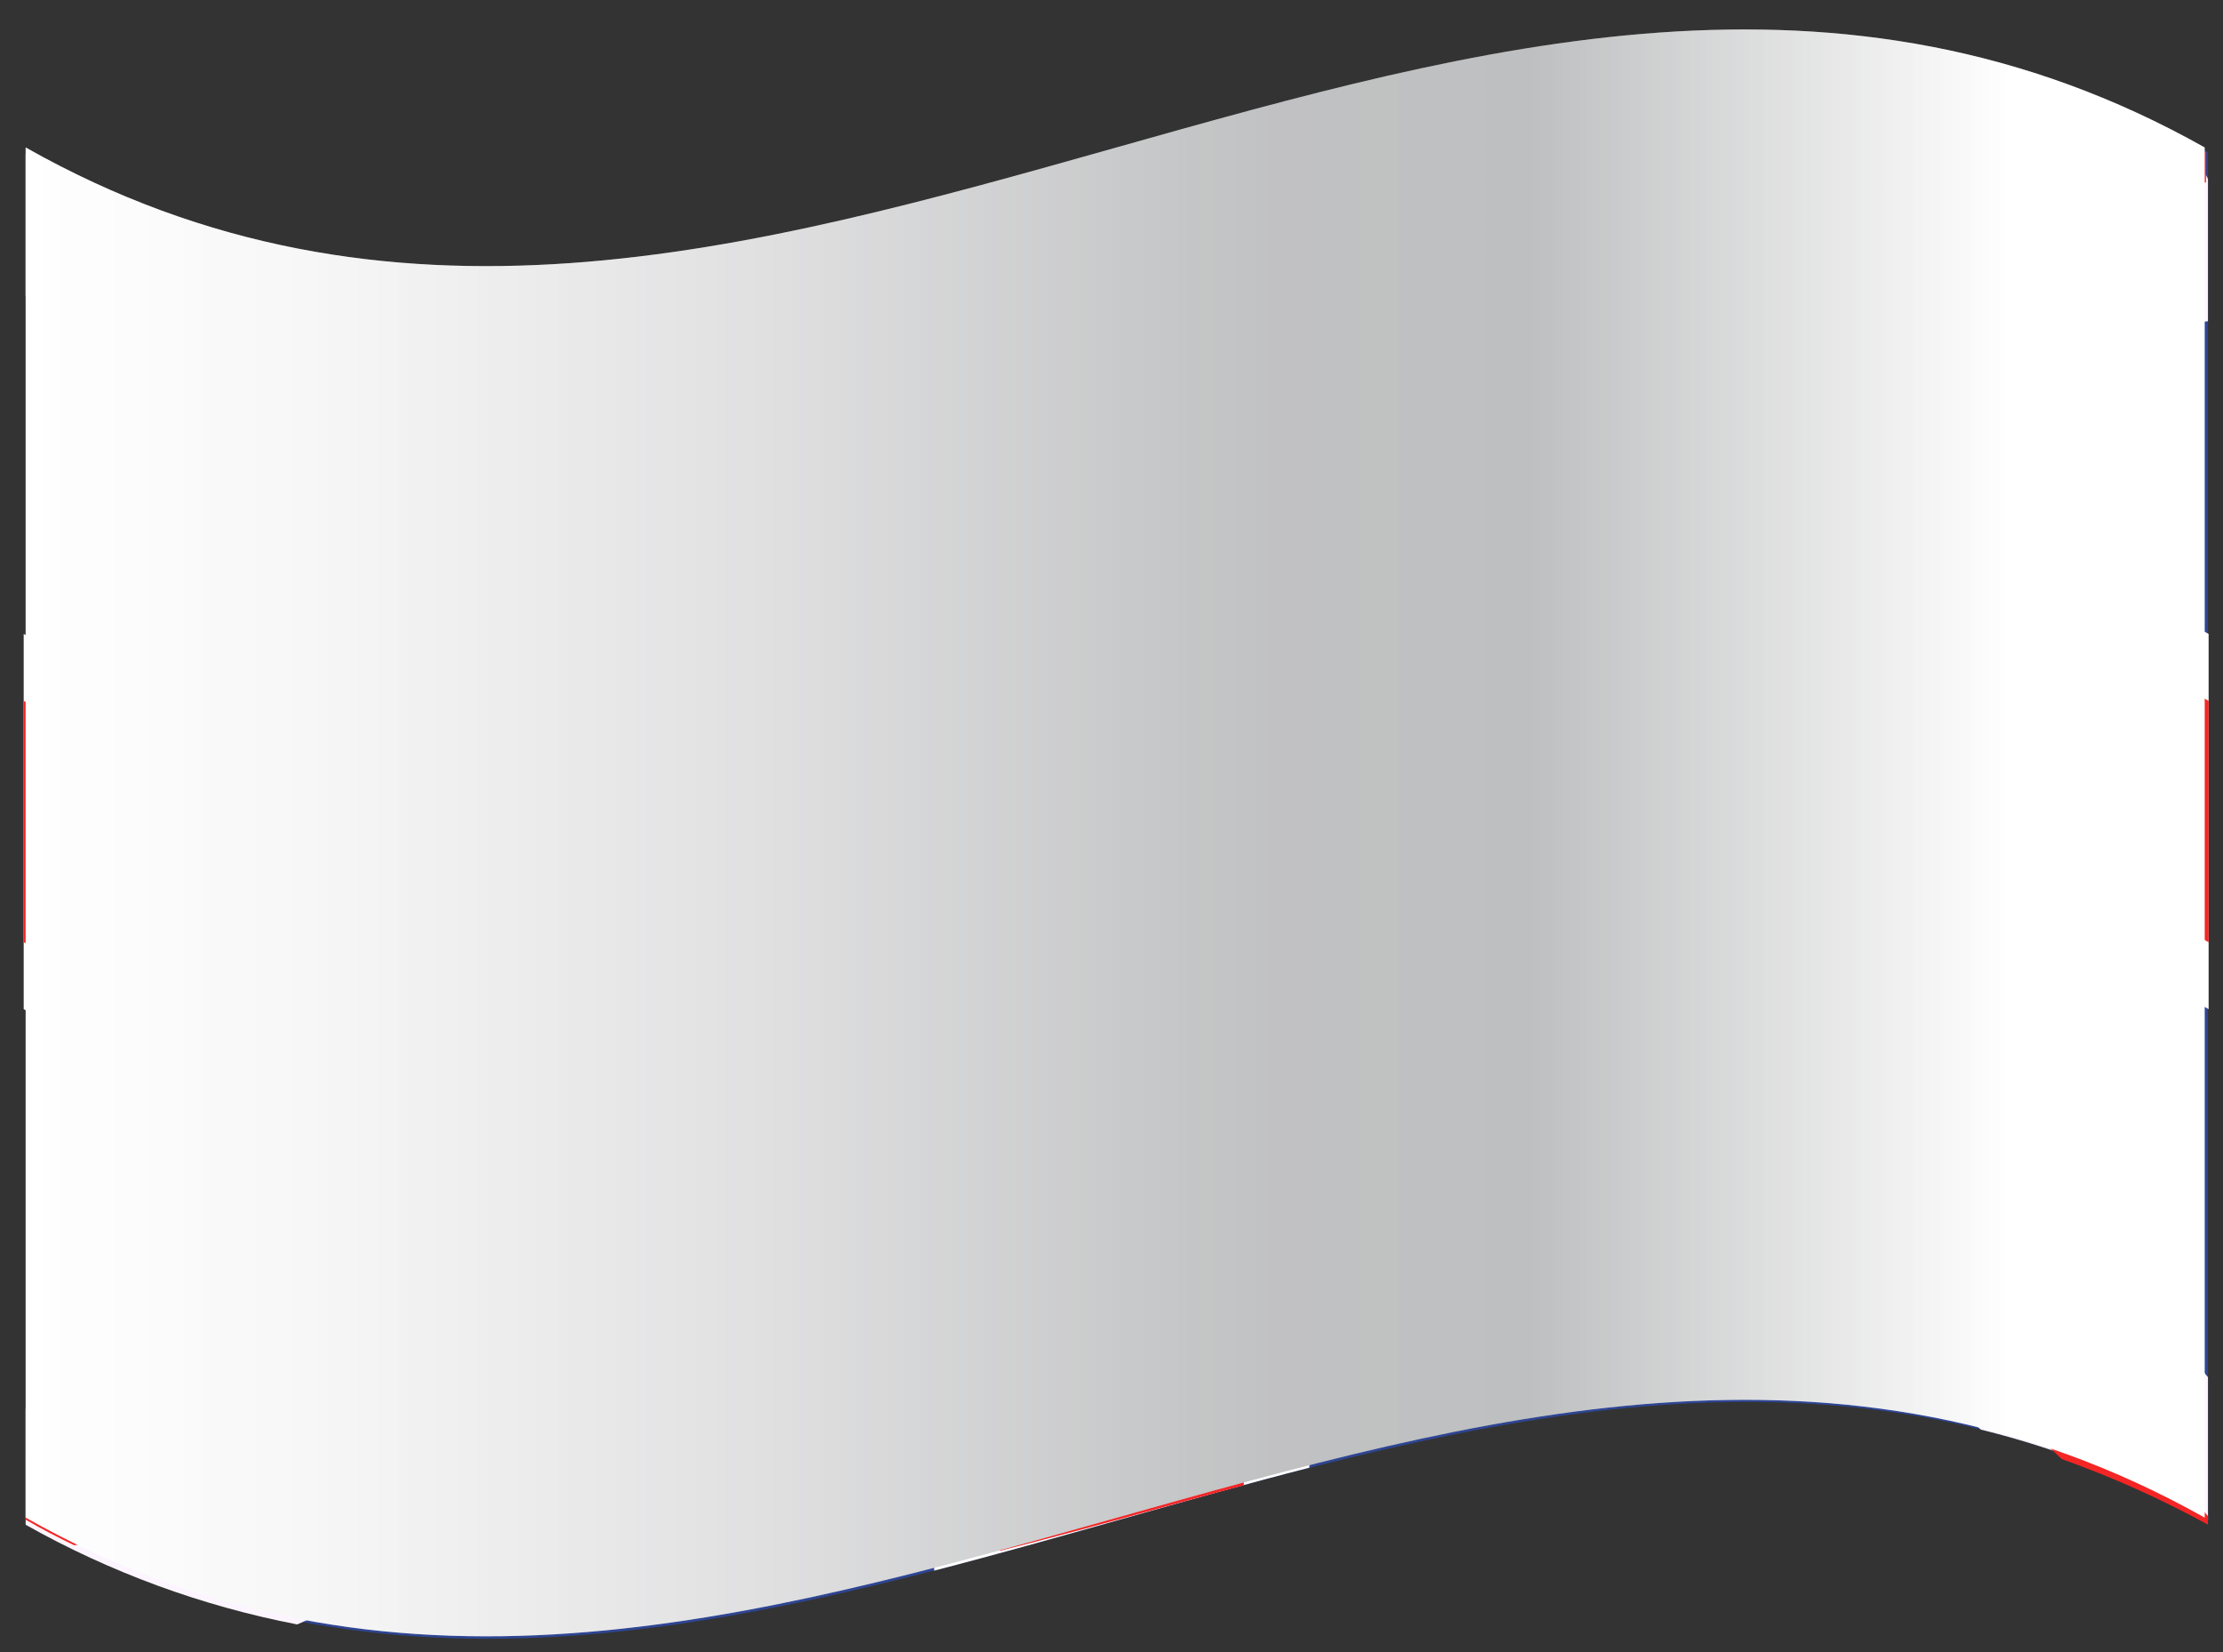
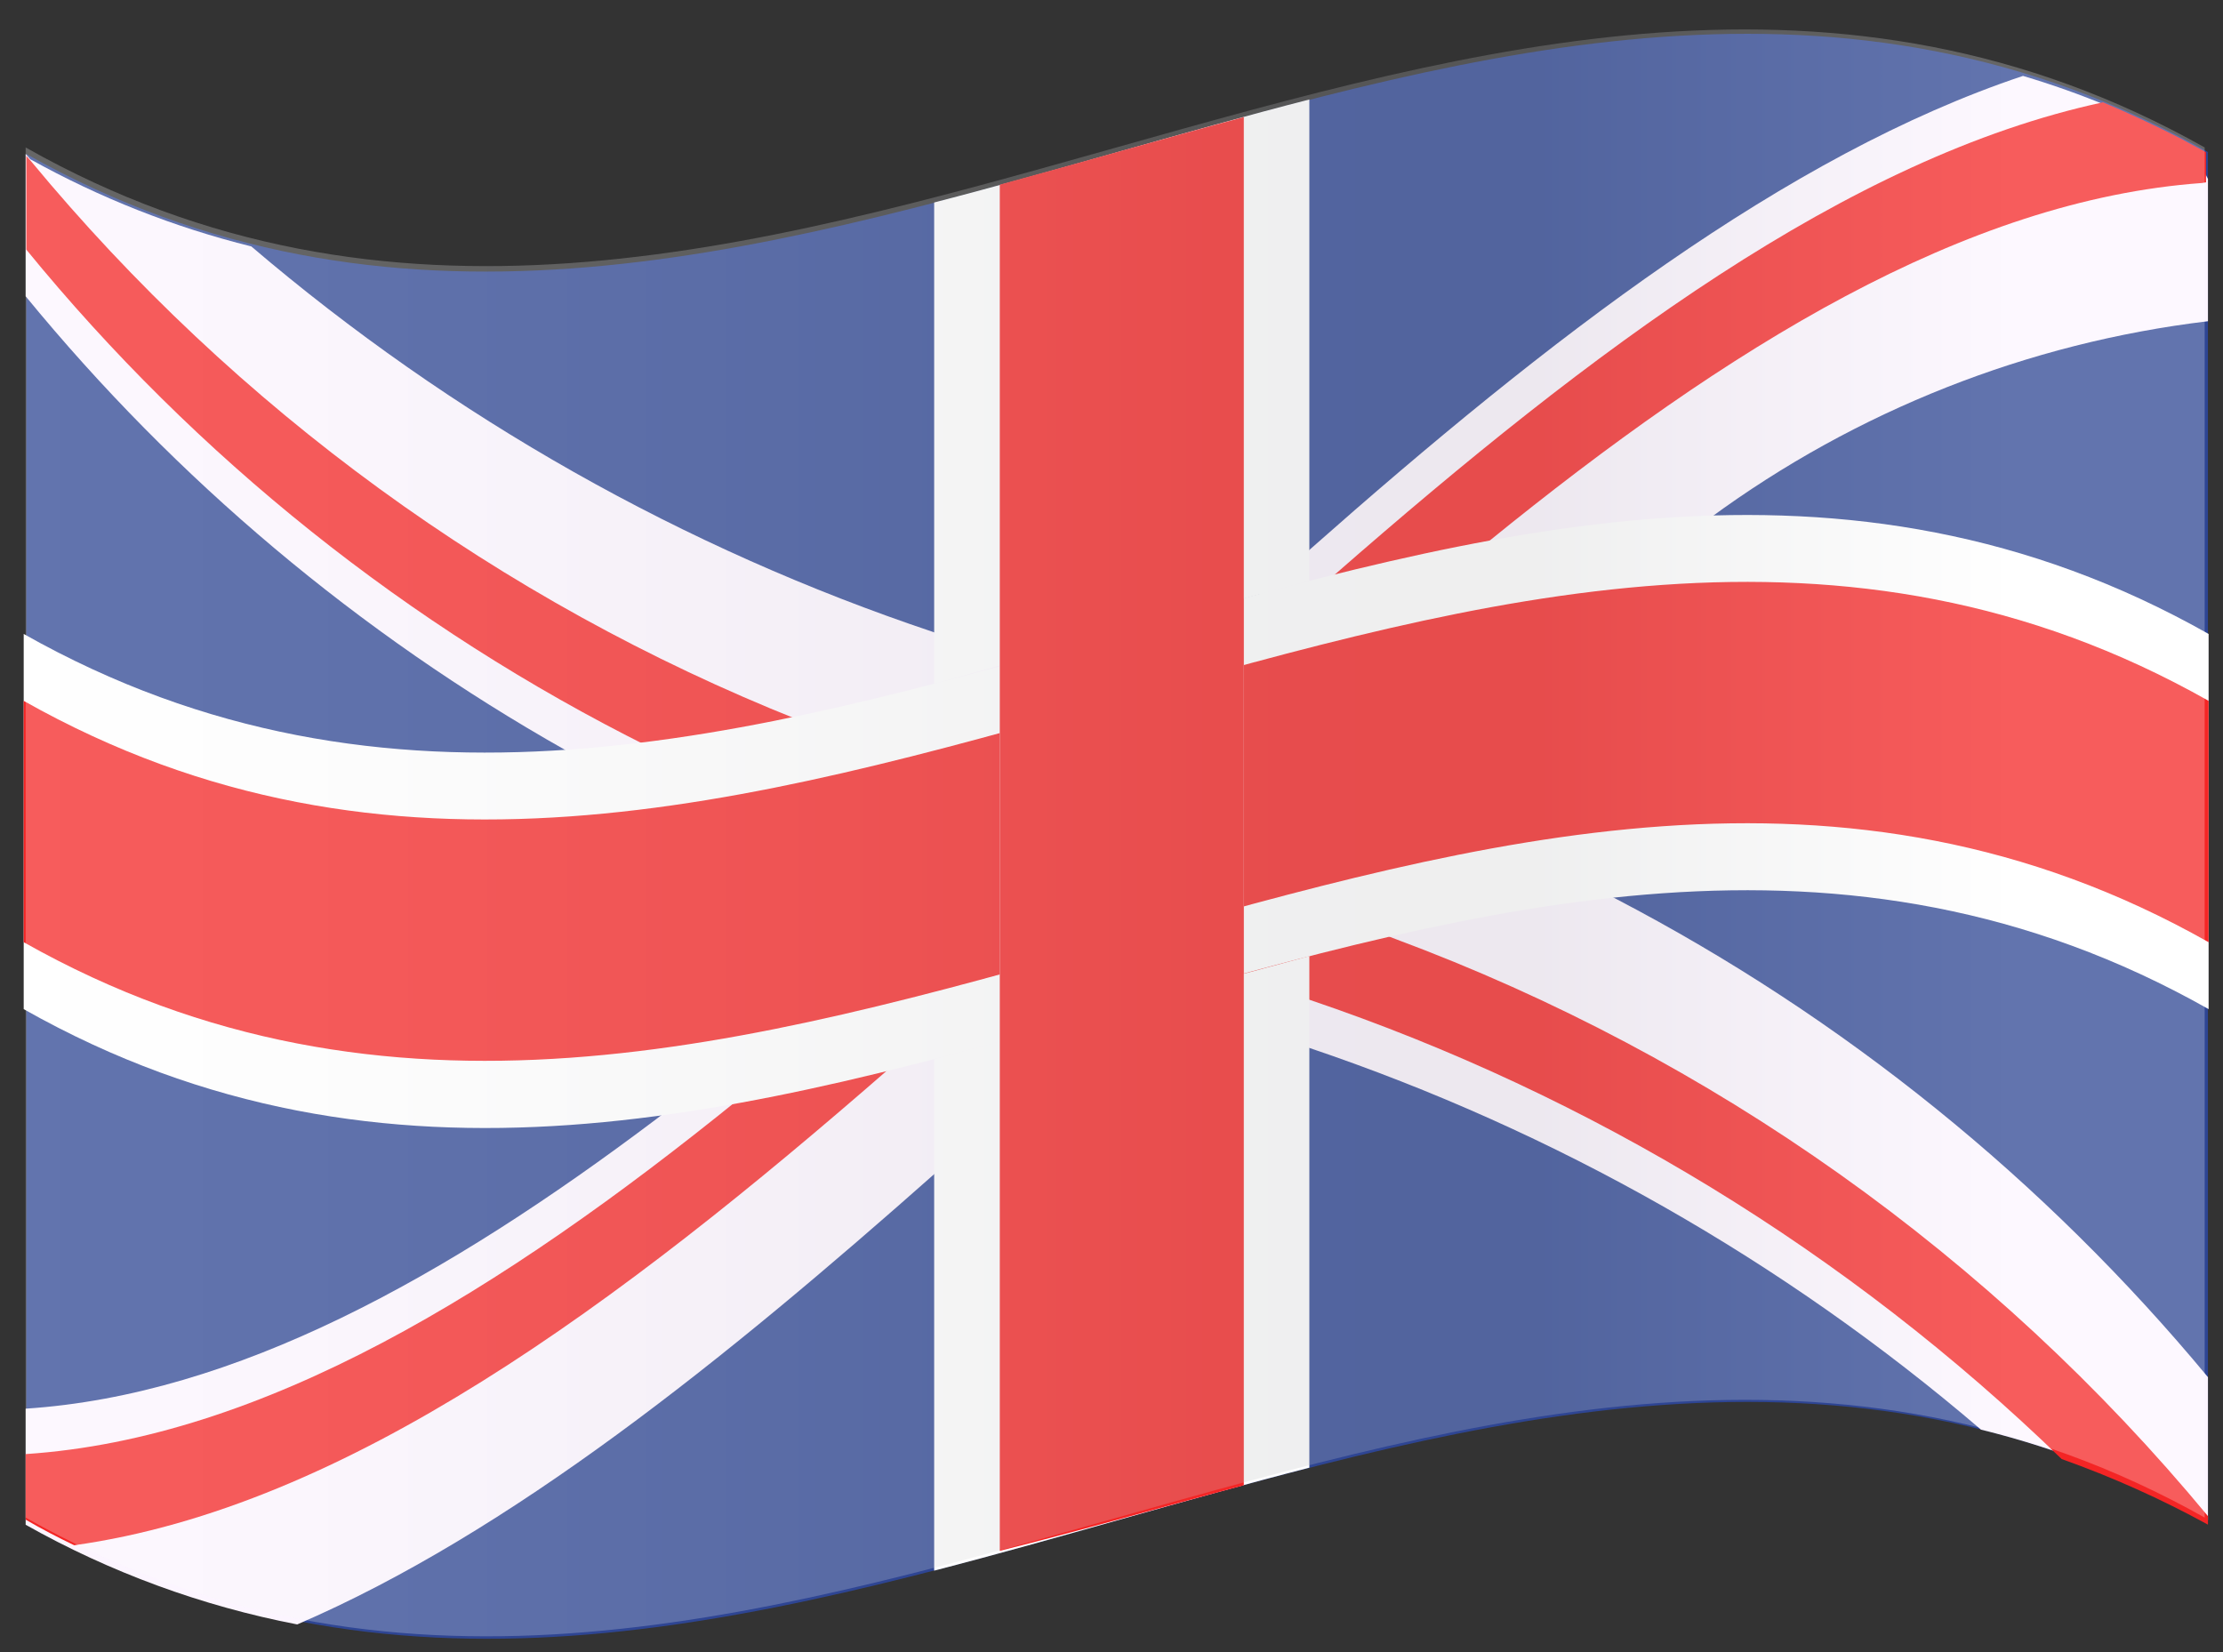
<svg xmlns="http://www.w3.org/2000/svg" width="74" height="55" viewBox="0 0 74 55" fill="none">
  <rect x="0" y="0" width="74" height="55" fill="#333333" stroke="none" />
  <path d="M73.499 5.062V50.609C49.284 36.962 25.069 64.278 0.876 50.609V5.127C25.069 18.73 49.284 -8.585 73.499 5.062Z" fill="#2E4593" />
  <path d="M73.499 45.847V50.607C71.132 49.258 68.59 48.245 65.944 47.594C59.372 41.968 51.782 37.654 43.585 34.886L41.402 34.078L38.76 33.139L37.865 32.833L35.201 31.916L34.196 31.567L33.367 31.283L31.663 30.672L31.118 30.475L30.31 30.17C27.668 29.187 25.026 28.095 22.384 26.807C21.205 26.239 20.026 25.628 18.825 24.973C11.95 21.093 5.857 15.969 0.854 9.863V5.125L1.007 5.3C3.321 6.588 5.795 7.565 8.366 8.204C15.042 13.899 22.752 18.258 31.074 21.043L33.257 21.851L33.847 22.069L37.406 23.292L37.755 23.423L39.131 23.903L41.315 24.645L41.664 24.776L43.542 25.453L45.354 26.152C46.992 26.785 48.607 27.462 50.245 28.204C51.446 28.729 52.625 29.318 53.804 29.929C61.362 33.873 68.057 39.285 73.499 45.847Z" fill="#FCF5FF" />
  <path d="M73.499 50.473V50.757C71.937 49.9 70.308 49.17 68.629 48.573C61.526 41.685 52.979 36.464 43.607 33.289L41.423 32.525L39.24 31.782L37.93 31.324L35.572 30.494L33.388 29.73L33.061 29.621L31.685 29.119L31.139 28.922C29.152 28.201 27.143 27.415 25.134 26.542C23.955 26.018 22.776 25.45 21.597 24.861C13.595 20.874 6.532 15.233 0.876 8.31V5.188L1.029 5.362C7.849 13.608 16.634 20.006 26.576 23.965C27.755 24.446 28.956 24.926 30.135 25.363L31.095 25.712L33.279 26.52L34.109 26.826L35.484 27.306L37.995 28.18L41.314 29.315L41.663 29.446L42.886 29.883L43.541 30.145L46.445 31.258C56.992 35.18 66.322 41.806 73.499 50.473Z" fill="#F42525" />
  <path d="M73.499 5.955V10.694C67.503 11.413 61.794 13.669 56.926 17.244C55.747 18.03 54.546 18.86 53.367 19.755C50.725 21.698 48.083 23.882 45.441 26.174L43.629 27.747L41.751 29.406L41.402 29.755L40.55 30.498L39.24 31.699L37.865 32.921L36.991 33.729L33.367 37.026L31.183 39.013C24.087 45.302 16.99 51.023 9.894 54.079C6.722 53.467 3.669 52.347 0.854 50.761V46.896C7.842 46.437 14.851 42.529 21.86 37.245C23.039 36.349 24.24 35.389 25.419 34.428C27.056 33.096 28.672 31.699 30.31 30.258L31.118 29.537L31.663 29.035L33.367 27.528L34.196 26.786L37.865 23.445L38.236 23.118C39.284 22.157 40.419 21.196 41.402 20.257L41.795 19.908L43.629 18.27C51.533 11.283 59.437 5.169 67.342 2.527C69.274 3.101 71.14 3.877 72.909 4.842L73.499 5.955Z" fill="#FCF5FF" />
  <path d="M73.303 6.092C65.398 6.66 57.472 11.594 49.568 18.014C48.367 18.974 47.188 19.957 46.009 20.983C45.201 21.66 44.415 22.359 43.629 23.058L41.751 24.717L41.402 25.045L38.083 28.058C37.231 28.8 36.402 29.564 35.572 30.241L34.196 31.486L33.367 32.228L33.192 32.381L31.118 34.237L29.633 35.547C20.571 43.451 11.532 50.176 2.47 51.443C1.924 51.181 1.379 50.897 0.854 50.591V48.408C8.759 47.884 16.685 42.993 24.589 36.595C25.79 35.635 26.969 34.652 28.148 33.626C29.327 32.599 30.135 31.901 31.118 31.027L31.663 30.547L33.039 29.324L33.367 29.04L35.55 27.053L39.218 23.844L40.943 22.272L41.38 21.9L43.563 19.892L44.459 19.105C52.974 11.66 61.49 5.24 70.005 3.406C70.835 3.756 71.687 4.149 72.538 4.585L73.434 5.066V6.07L73.303 6.092Z" fill="#F42525" />
  <path d="M73.521 33.595C49.284 19.883 25.026 47.307 0.789 33.595V21.105C25.026 34.796 49.284 7.393 73.521 21.105V33.595Z" fill="white" />
  <path d="M73.521 31.367C49.284 17.655 25.026 45.057 0.789 31.367V23.332C25.026 37.022 49.284 9.62 73.521 23.332V31.367Z" fill="#F42525" />
  <path d="M41.403 3.898V49.446C38.718 50.166 36.032 50.953 33.368 51.629V6.147C36.032 5.405 38.718 4.619 41.403 3.898Z" fill="#CD002A" />
  <path d="M41.403 32.418L43.586 31.829V48.86C39.416 49.93 35.245 51.218 31.097 52.288V35.257L33.28 34.667V22.156L31.097 22.767V6.741C35.245 5.671 39.416 4.382 43.586 3.312V19.339L41.403 19.929V32.418Z" fill="white" />
  <path d="M41.404 3.898V49.446C38.696 50.166 35.989 50.953 33.281 51.629V6.147C36.011 5.405 38.718 4.619 41.404 3.898Z" fill="#F42525" />
-   <path style="mix-blend-mode:multiply" d="M73.39 19.953V35.238V50.522C49.197 36.919 25.004 64.191 0.854 50.522V4.909C25.004 18.578 49.197 -8.716 73.39 4.909V19.888V19.953Z" fill="url(#paint0_linear_4300_5219)" />
  <path style="mix-blend-mode:overlay" opacity="0.25" d="M73.39 19.953V35.238V50.522C49.197 36.919 25.004 64.191 0.854 50.522V4.909C25.004 18.578 49.197 -8.716 73.39 4.909V19.888V19.953Z" fill="url(#paint1_linear_4300_5219)" />
  <defs>
    <linearGradient id="paint0_linear_4300_5219" x1="0.833" y1="27.748" x2="73.39" y2="27.748" gradientUnits="userSpaceOnUse">
      <stop stop-color="white" />
      <stop offset="0.13" stop-color="#F7F7F7" />
      <stop offset="0.34" stop-color="#E0E0E1" />
      <stop offset="0.54" stop-color="#C4C5C6" />
      <stop offset="0.57" stop-color="#C1C2C3" />
      <stop offset="0.69" stop-color="#BEBFC0" />
      <stop offset="0.91" stop-color="white" />
    </linearGradient>
    <linearGradient id="paint1_linear_4300_5219" x1="0.833" y1="27.748" x2="73.39" y2="27.748" gradientUnits="userSpaceOnUse">
      <stop stop-color="white" />
      <stop offset="0.13" stop-color="#F7F7F7" />
      <stop offset="0.34" stop-color="#E0E0E1" />
      <stop offset="0.54" stop-color="#C4C5C6" />
      <stop offset="0.57" stop-color="#C1C2C3" />
      <stop offset="0.69" stop-color="#BEBFC0" />
      <stop offset="0.91" stop-color="white" />
    </linearGradient>
  </defs>
</svg>